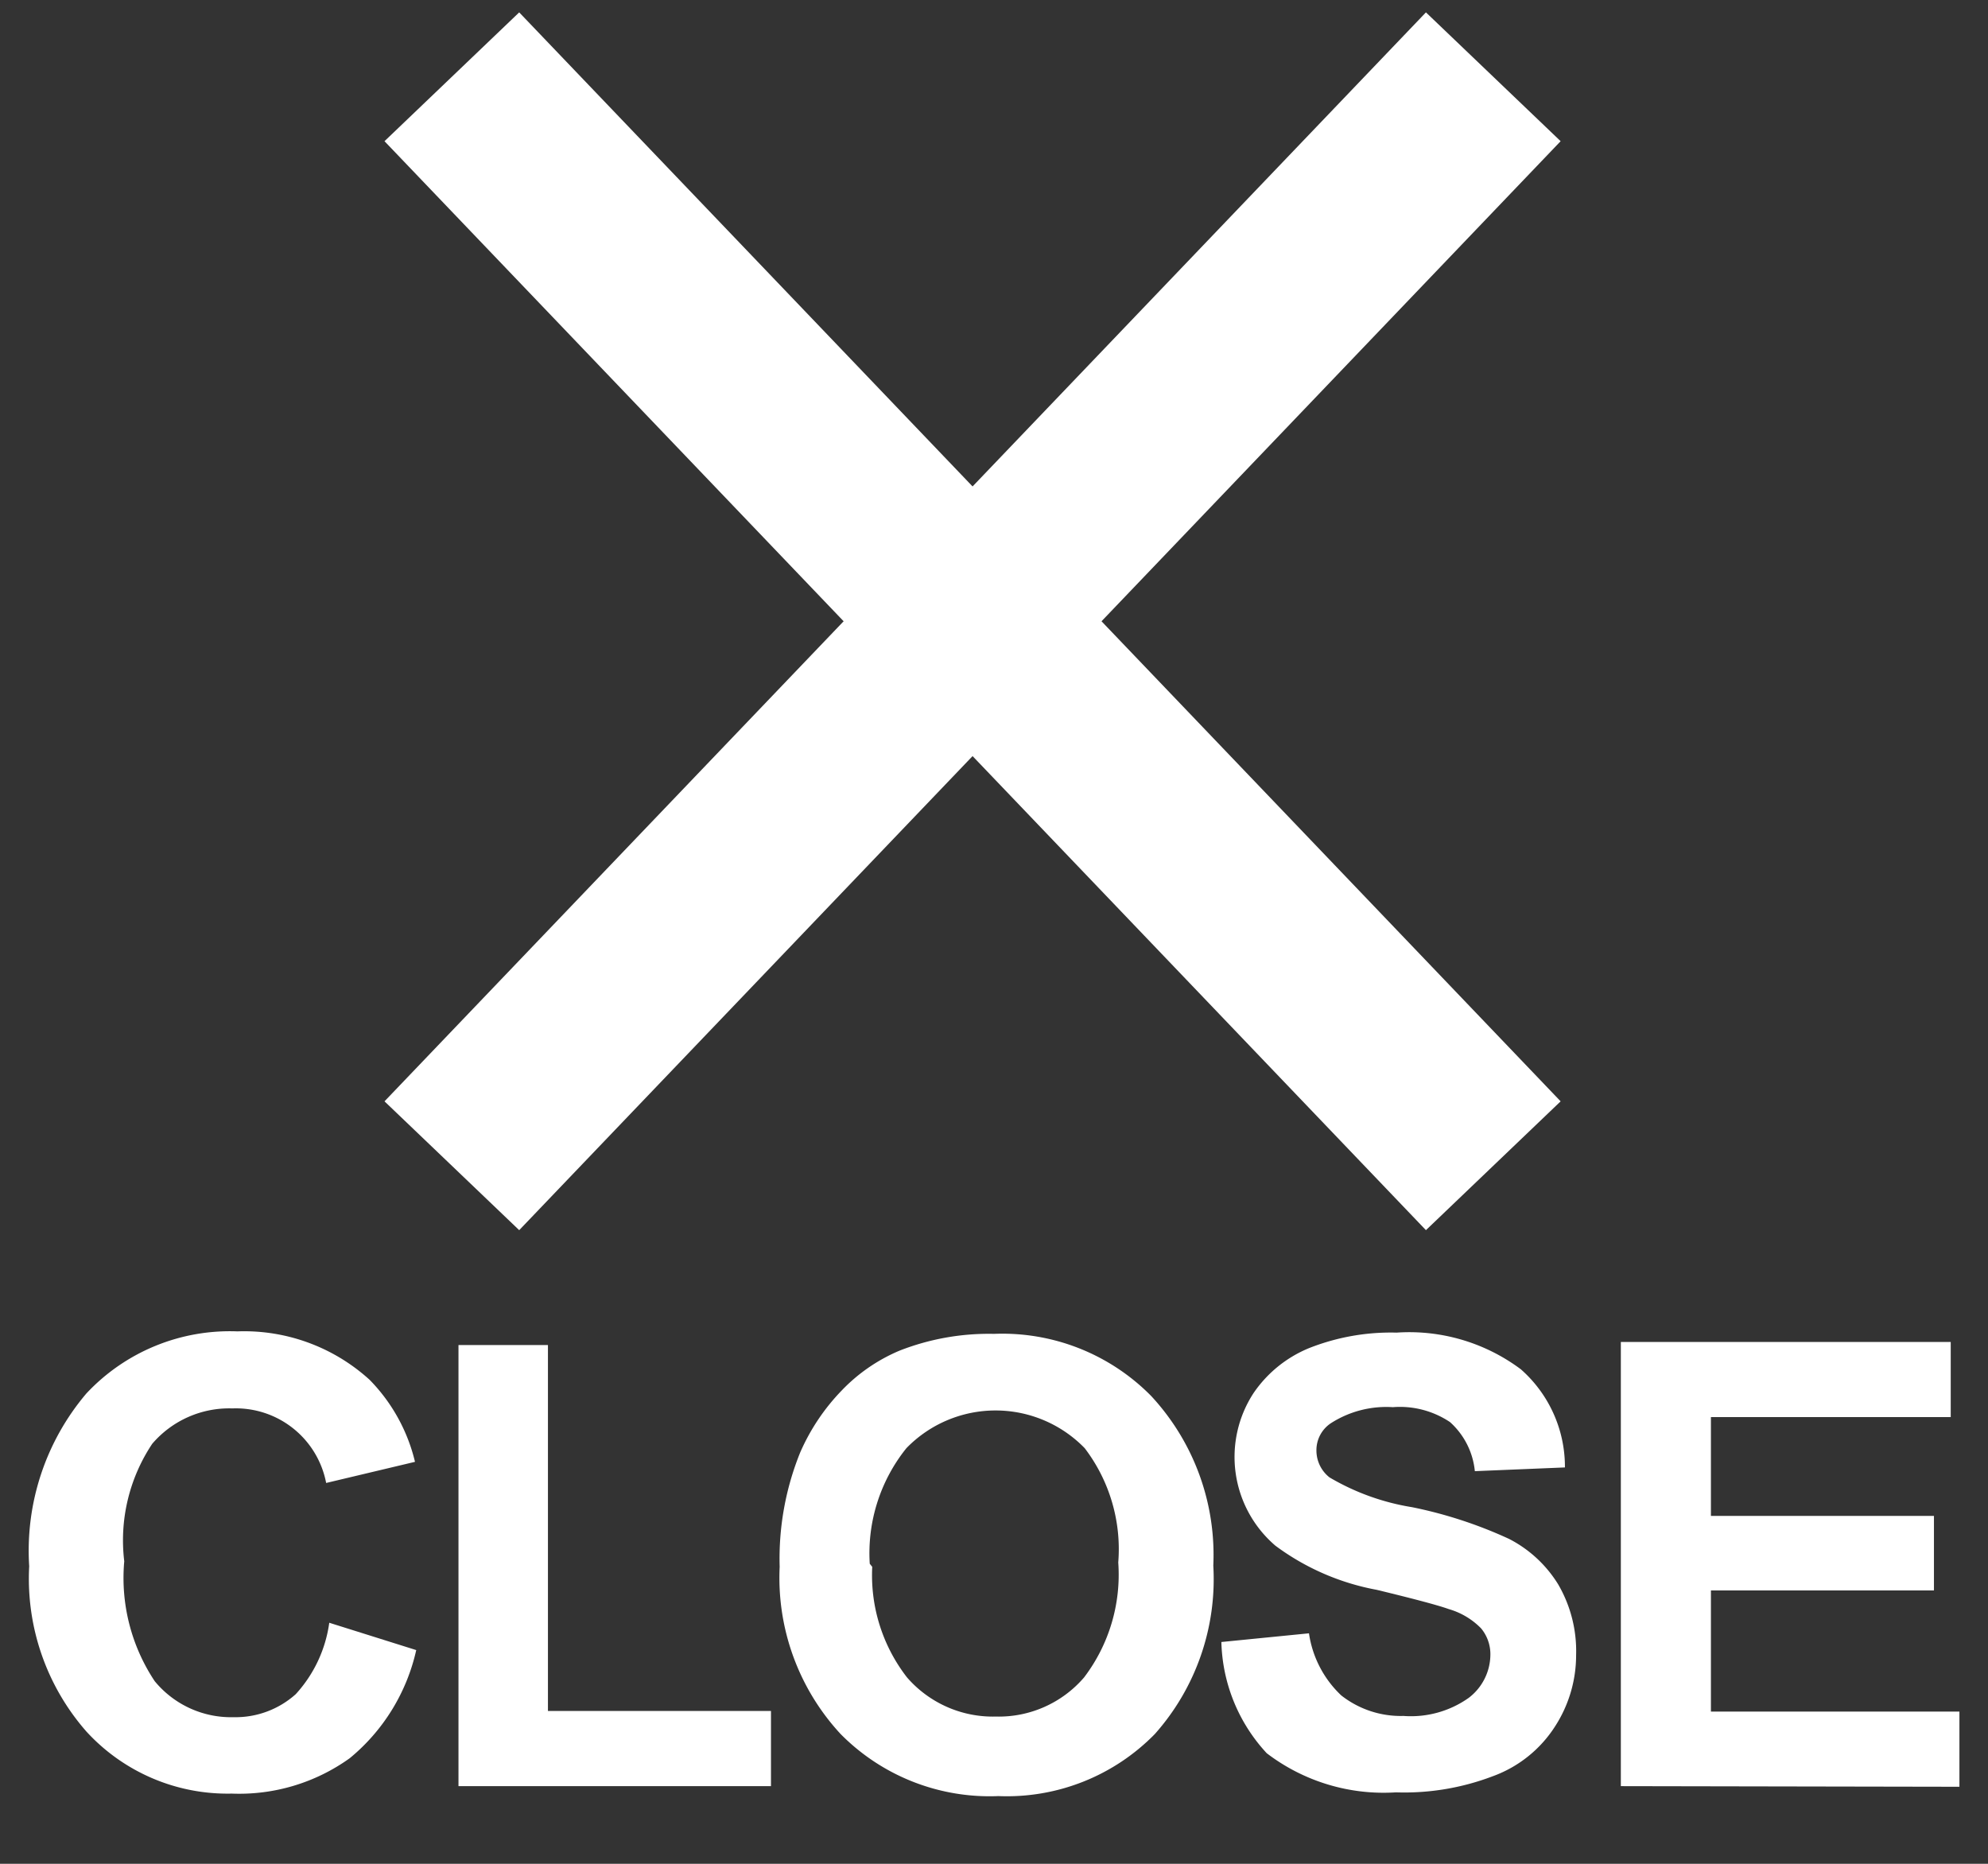
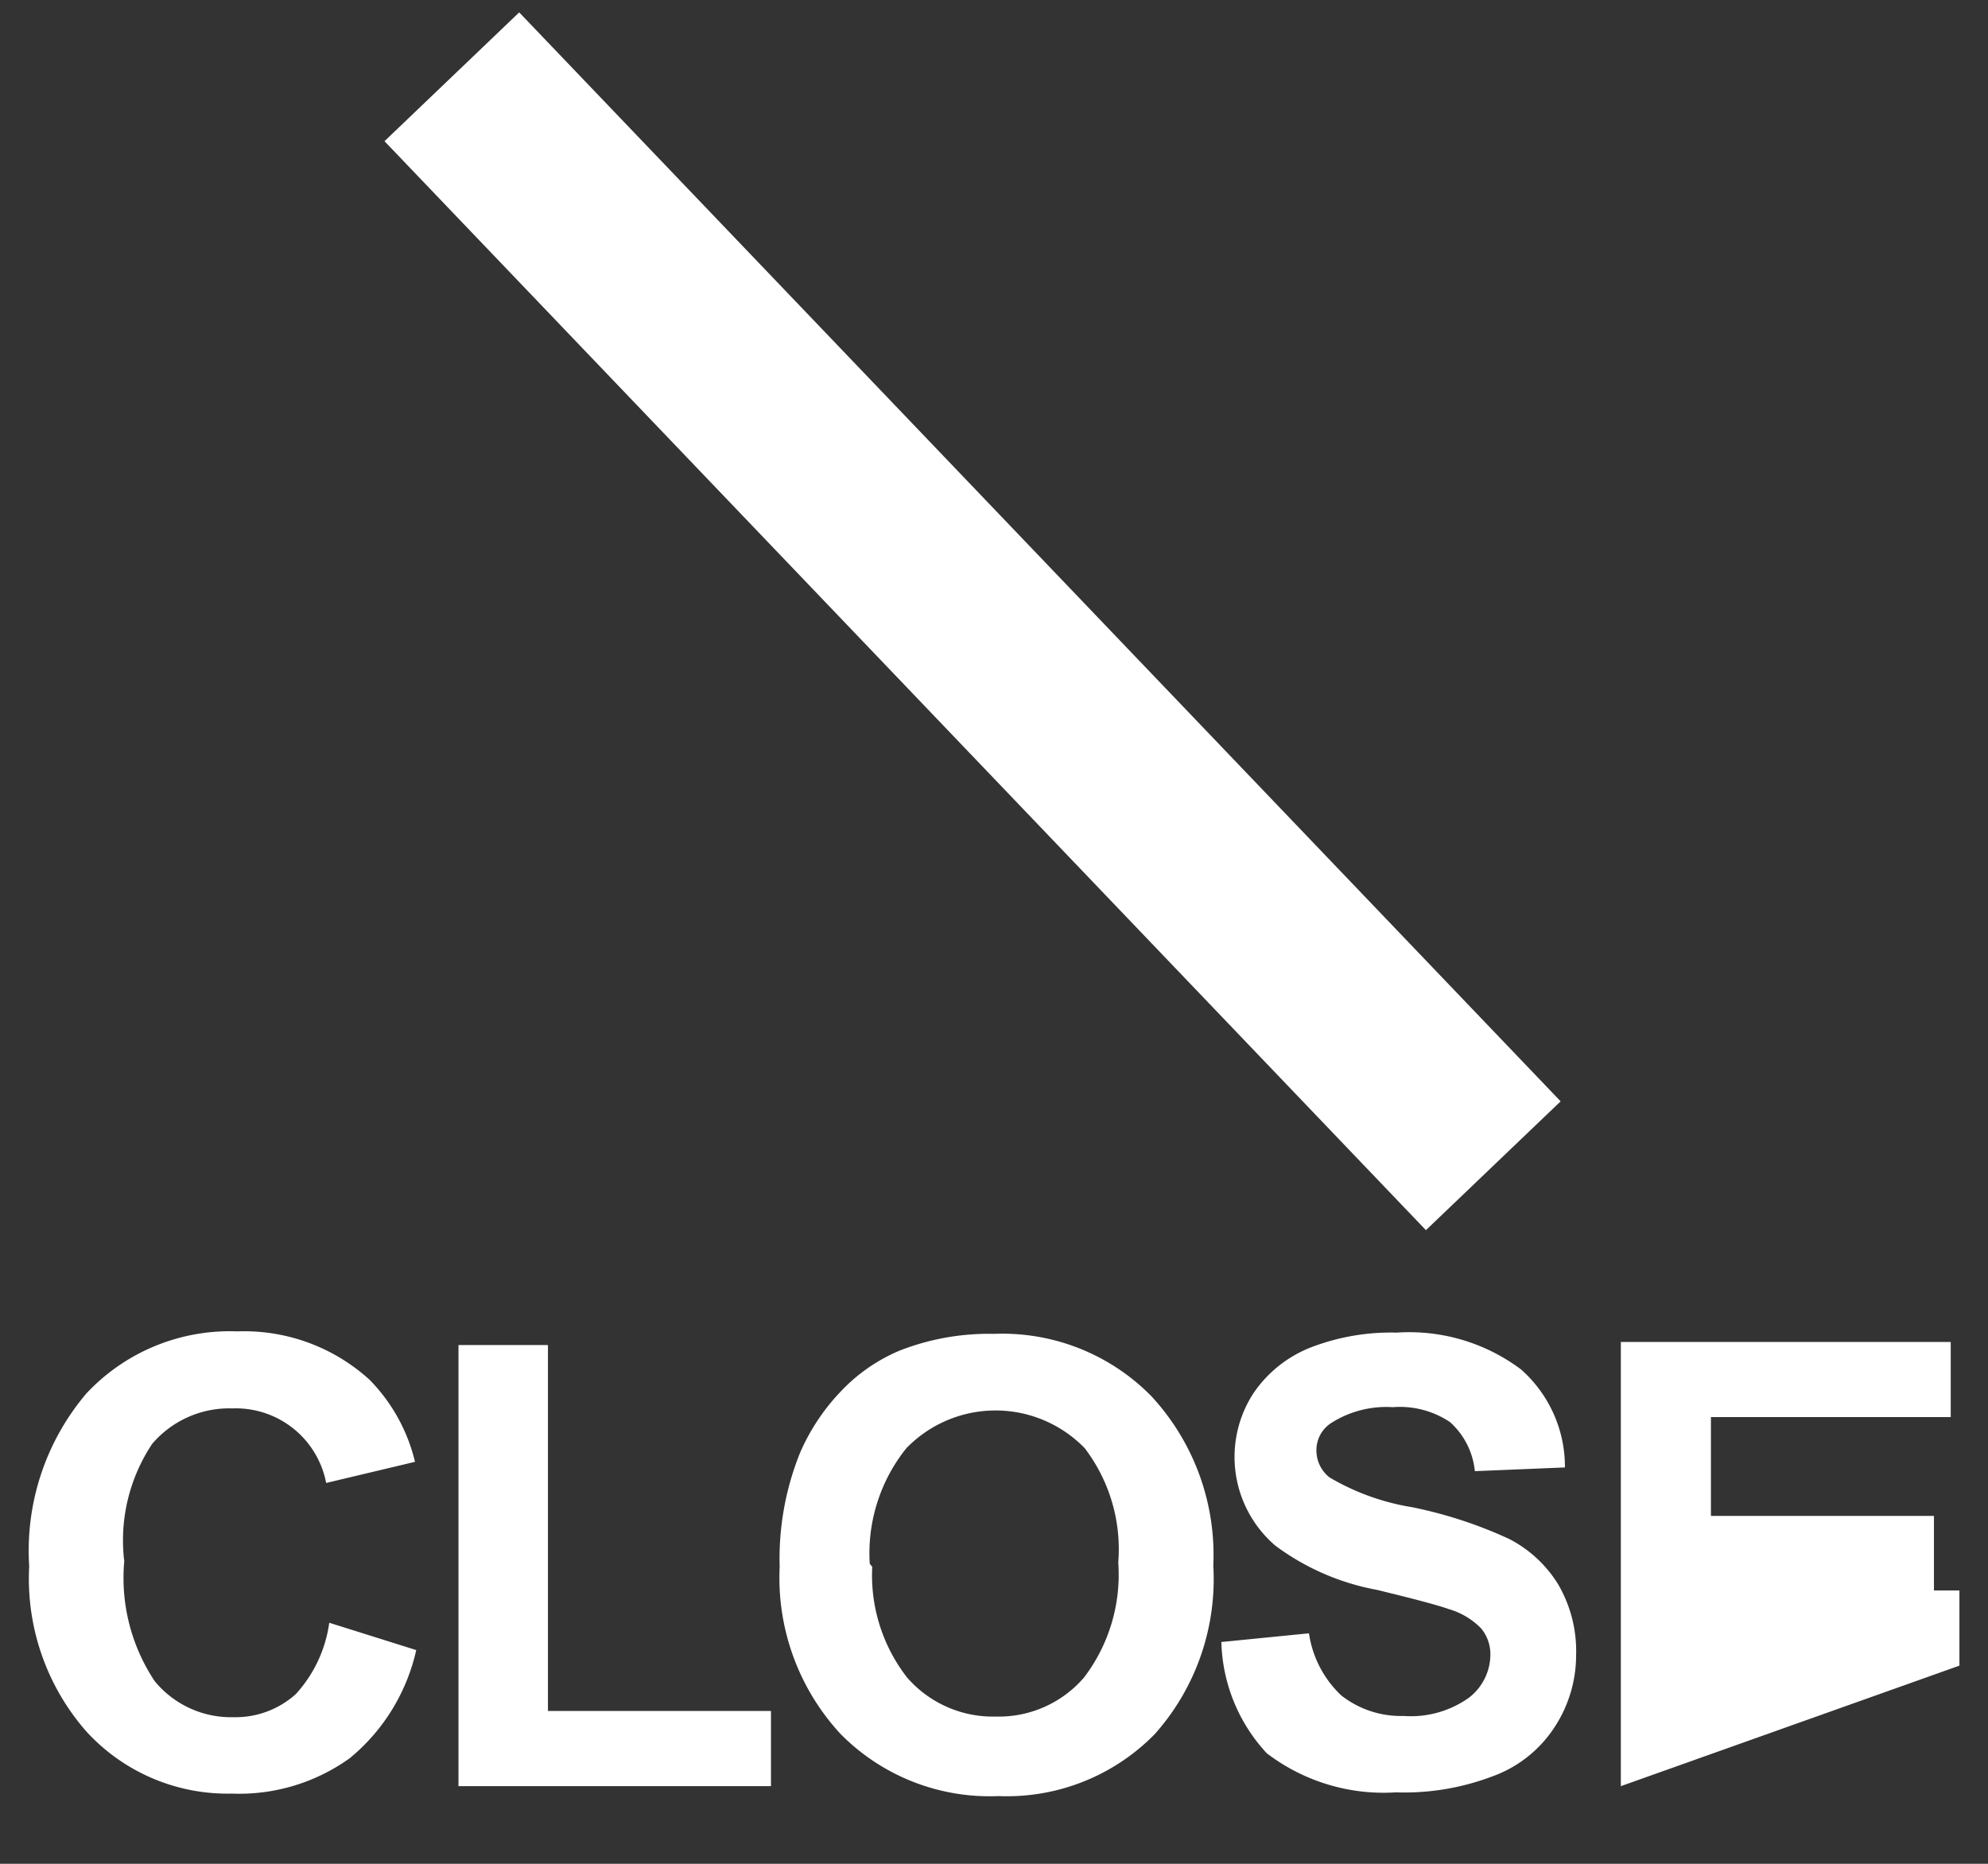
<svg xmlns="http://www.w3.org/2000/svg" id="レイヤー_1" data-name="レイヤー 1" width="32" height="30" viewBox="0 0 32 30">
  <rect x="0" y="0" width="32" height="30" fill="#333333" stroke="none" />
  <defs>
    <style>.cls-1{fill:none;stroke:#fff;stroke-linecap:square;stroke-width:3px;}.cls-2{fill:#fff;}</style>
  </defs>
  <title>アートボード 1</title>
  <path id="Line" class="cls-1" d="M8.31,2.32,23,17.68" />
-   <path id="Line-2" data-name="Line" class="cls-1" d="M23,2.32,8.31,17.68" />
  <path class="cls-2" d="M5.3,26.12l1.4.44a3.14,3.14,0,0,1-1.07,1.74,3.05,3.05,0,0,1-1.9.57,3.08,3.08,0,0,1-2.34-1,3.73,3.73,0,0,1-.92-2.66,3.91,3.91,0,0,1,.92-2.78,3.16,3.16,0,0,1,2.43-1,3,3,0,0,1,2.13.78,2.82,2.82,0,0,1,.73,1.32l-1.43.34a1.48,1.48,0,0,0-1.51-1.2,1.63,1.63,0,0,0-1.29.57A2.8,2.8,0,0,0,2,25.13a3,3,0,0,0,.49,1.93,1.59,1.59,0,0,0,1.27.58,1.45,1.45,0,0,0,1-.37A2.13,2.13,0,0,0,5.3,26.12Z" />
  <path class="cls-2" d="M7.38,28.75v-7.1H8.82v5.89h3.59v1.21Z" />
  <path class="cls-2" d="M12.55,25.22a4.55,4.55,0,0,1,.33-1.84,3.37,3.37,0,0,1,.67-1,2.78,2.78,0,0,1,.93-.64A3.94,3.94,0,0,1,16,21.47a3.36,3.36,0,0,1,2.53,1,3.76,3.76,0,0,1,1,2.73,3.75,3.75,0,0,1-.94,2.71,3.33,3.33,0,0,1-2.52,1,3.37,3.37,0,0,1-2.54-1A3.7,3.7,0,0,1,12.55,25.22Zm1.49,0A2.68,2.68,0,0,0,14.6,27a1.83,1.83,0,0,0,1.43.63A1.81,1.81,0,0,0,17.45,27,2.73,2.73,0,0,0,18,25.15a2.68,2.68,0,0,0-.54-1.84,2,2,0,0,0-2.87,0A2.7,2.7,0,0,0,14,25.17Z" />
  <path class="cls-2" d="M19.66,26.43l1.41-.14a1.71,1.71,0,0,0,.52,1,1.55,1.55,0,0,0,1,.33,1.61,1.61,0,0,0,1.05-.29.88.88,0,0,0,.35-.69.65.65,0,0,0-.15-.43,1.19,1.19,0,0,0-.52-.31q-.25-.09-1.16-.31a3.93,3.93,0,0,1-1.63-.71,1.88,1.88,0,0,1-.35-2.46,2,2,0,0,1,.89-.72,3.58,3.58,0,0,1,1.41-.25,3,3,0,0,1,2,.59,2.09,2.09,0,0,1,.71,1.58l-1.45.06a1.22,1.22,0,0,0-.4-.79,1.45,1.45,0,0,0-.92-.24,1.65,1.65,0,0,0-1,.26.52.52,0,0,0-.23.44.55.55,0,0,0,.21.43,3.8,3.8,0,0,0,1.33.48,7.07,7.07,0,0,1,1.56.51,2,2,0,0,1,.79.73,2.13,2.13,0,0,1,.29,1.14,2.11,2.11,0,0,1-.34,1.15,2,2,0,0,1-1,.8,4,4,0,0,1-1.56.26,3.1,3.1,0,0,1-2.08-.63A2.73,2.73,0,0,1,19.66,26.43Z" />
-   <path class="cls-2" d="M26.09,28.75V21.6H31.4v1.21H27.54v1.59h3.59V25.6H27.54v1.95h4v1.21Z" />
+   <path class="cls-2" d="M26.09,28.75V21.6H31.4v1.21H27.54v1.59h3.59V25.6H27.54h4v1.21Z" />
</svg>